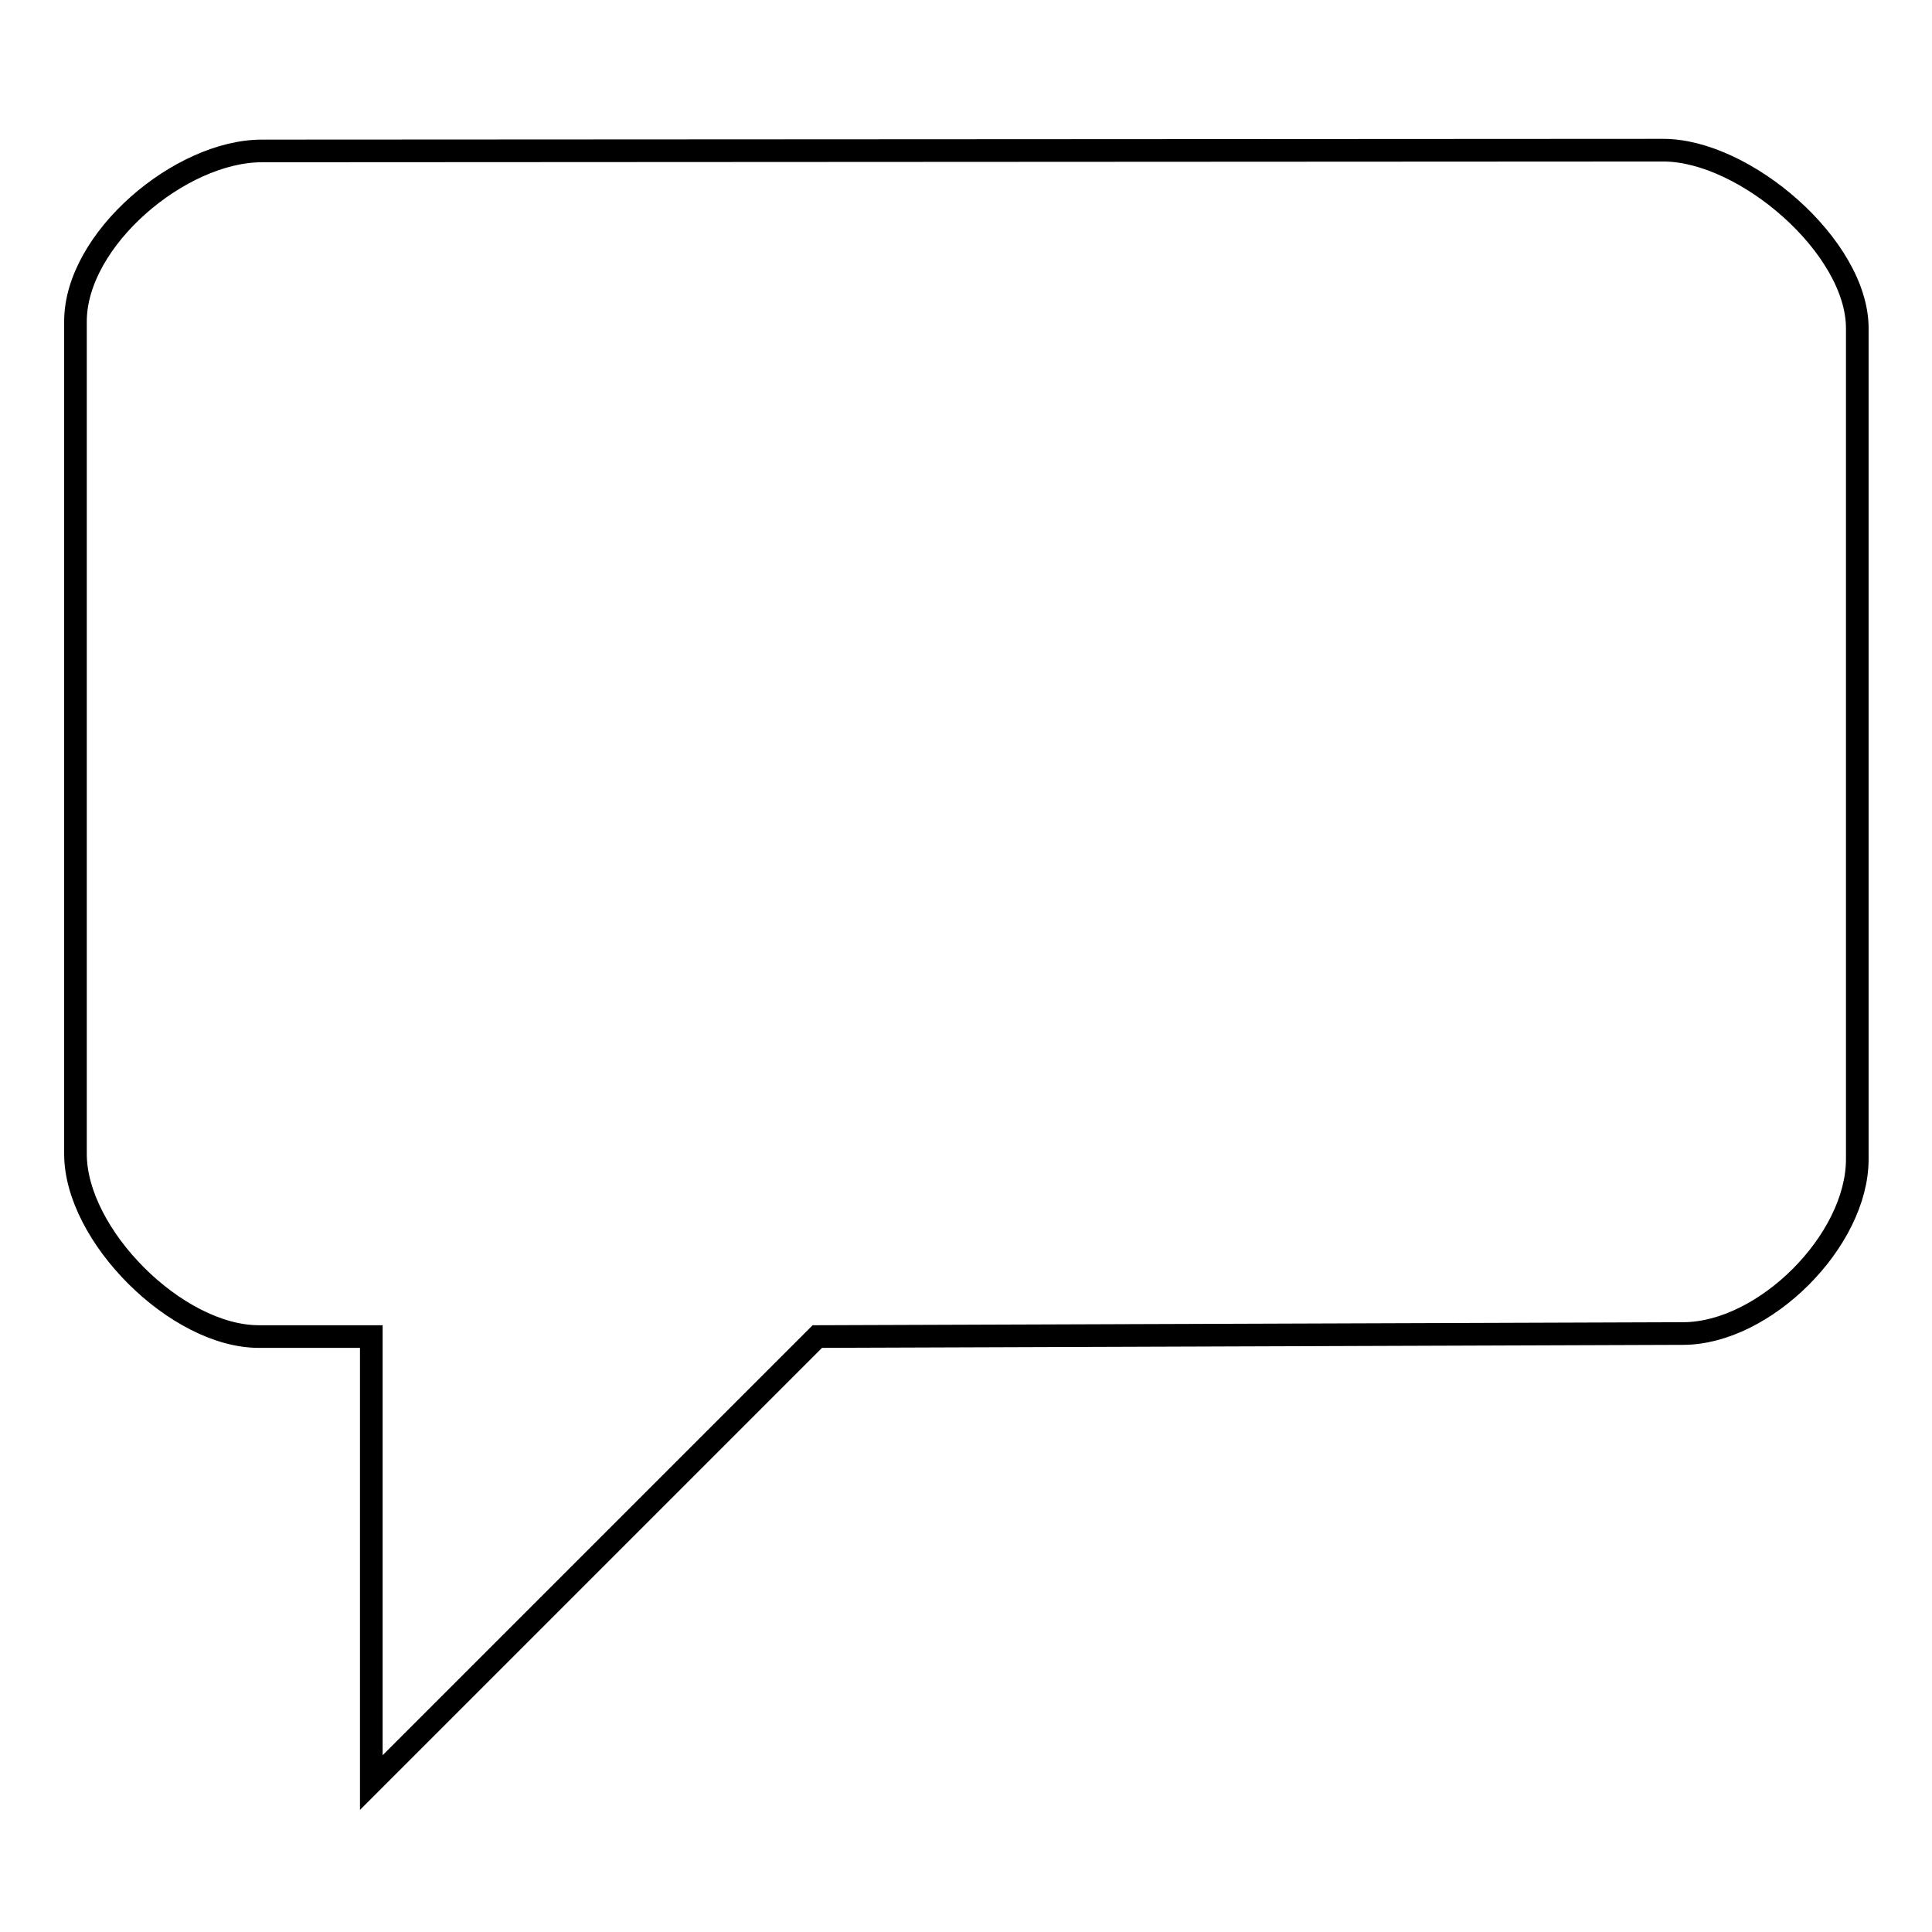
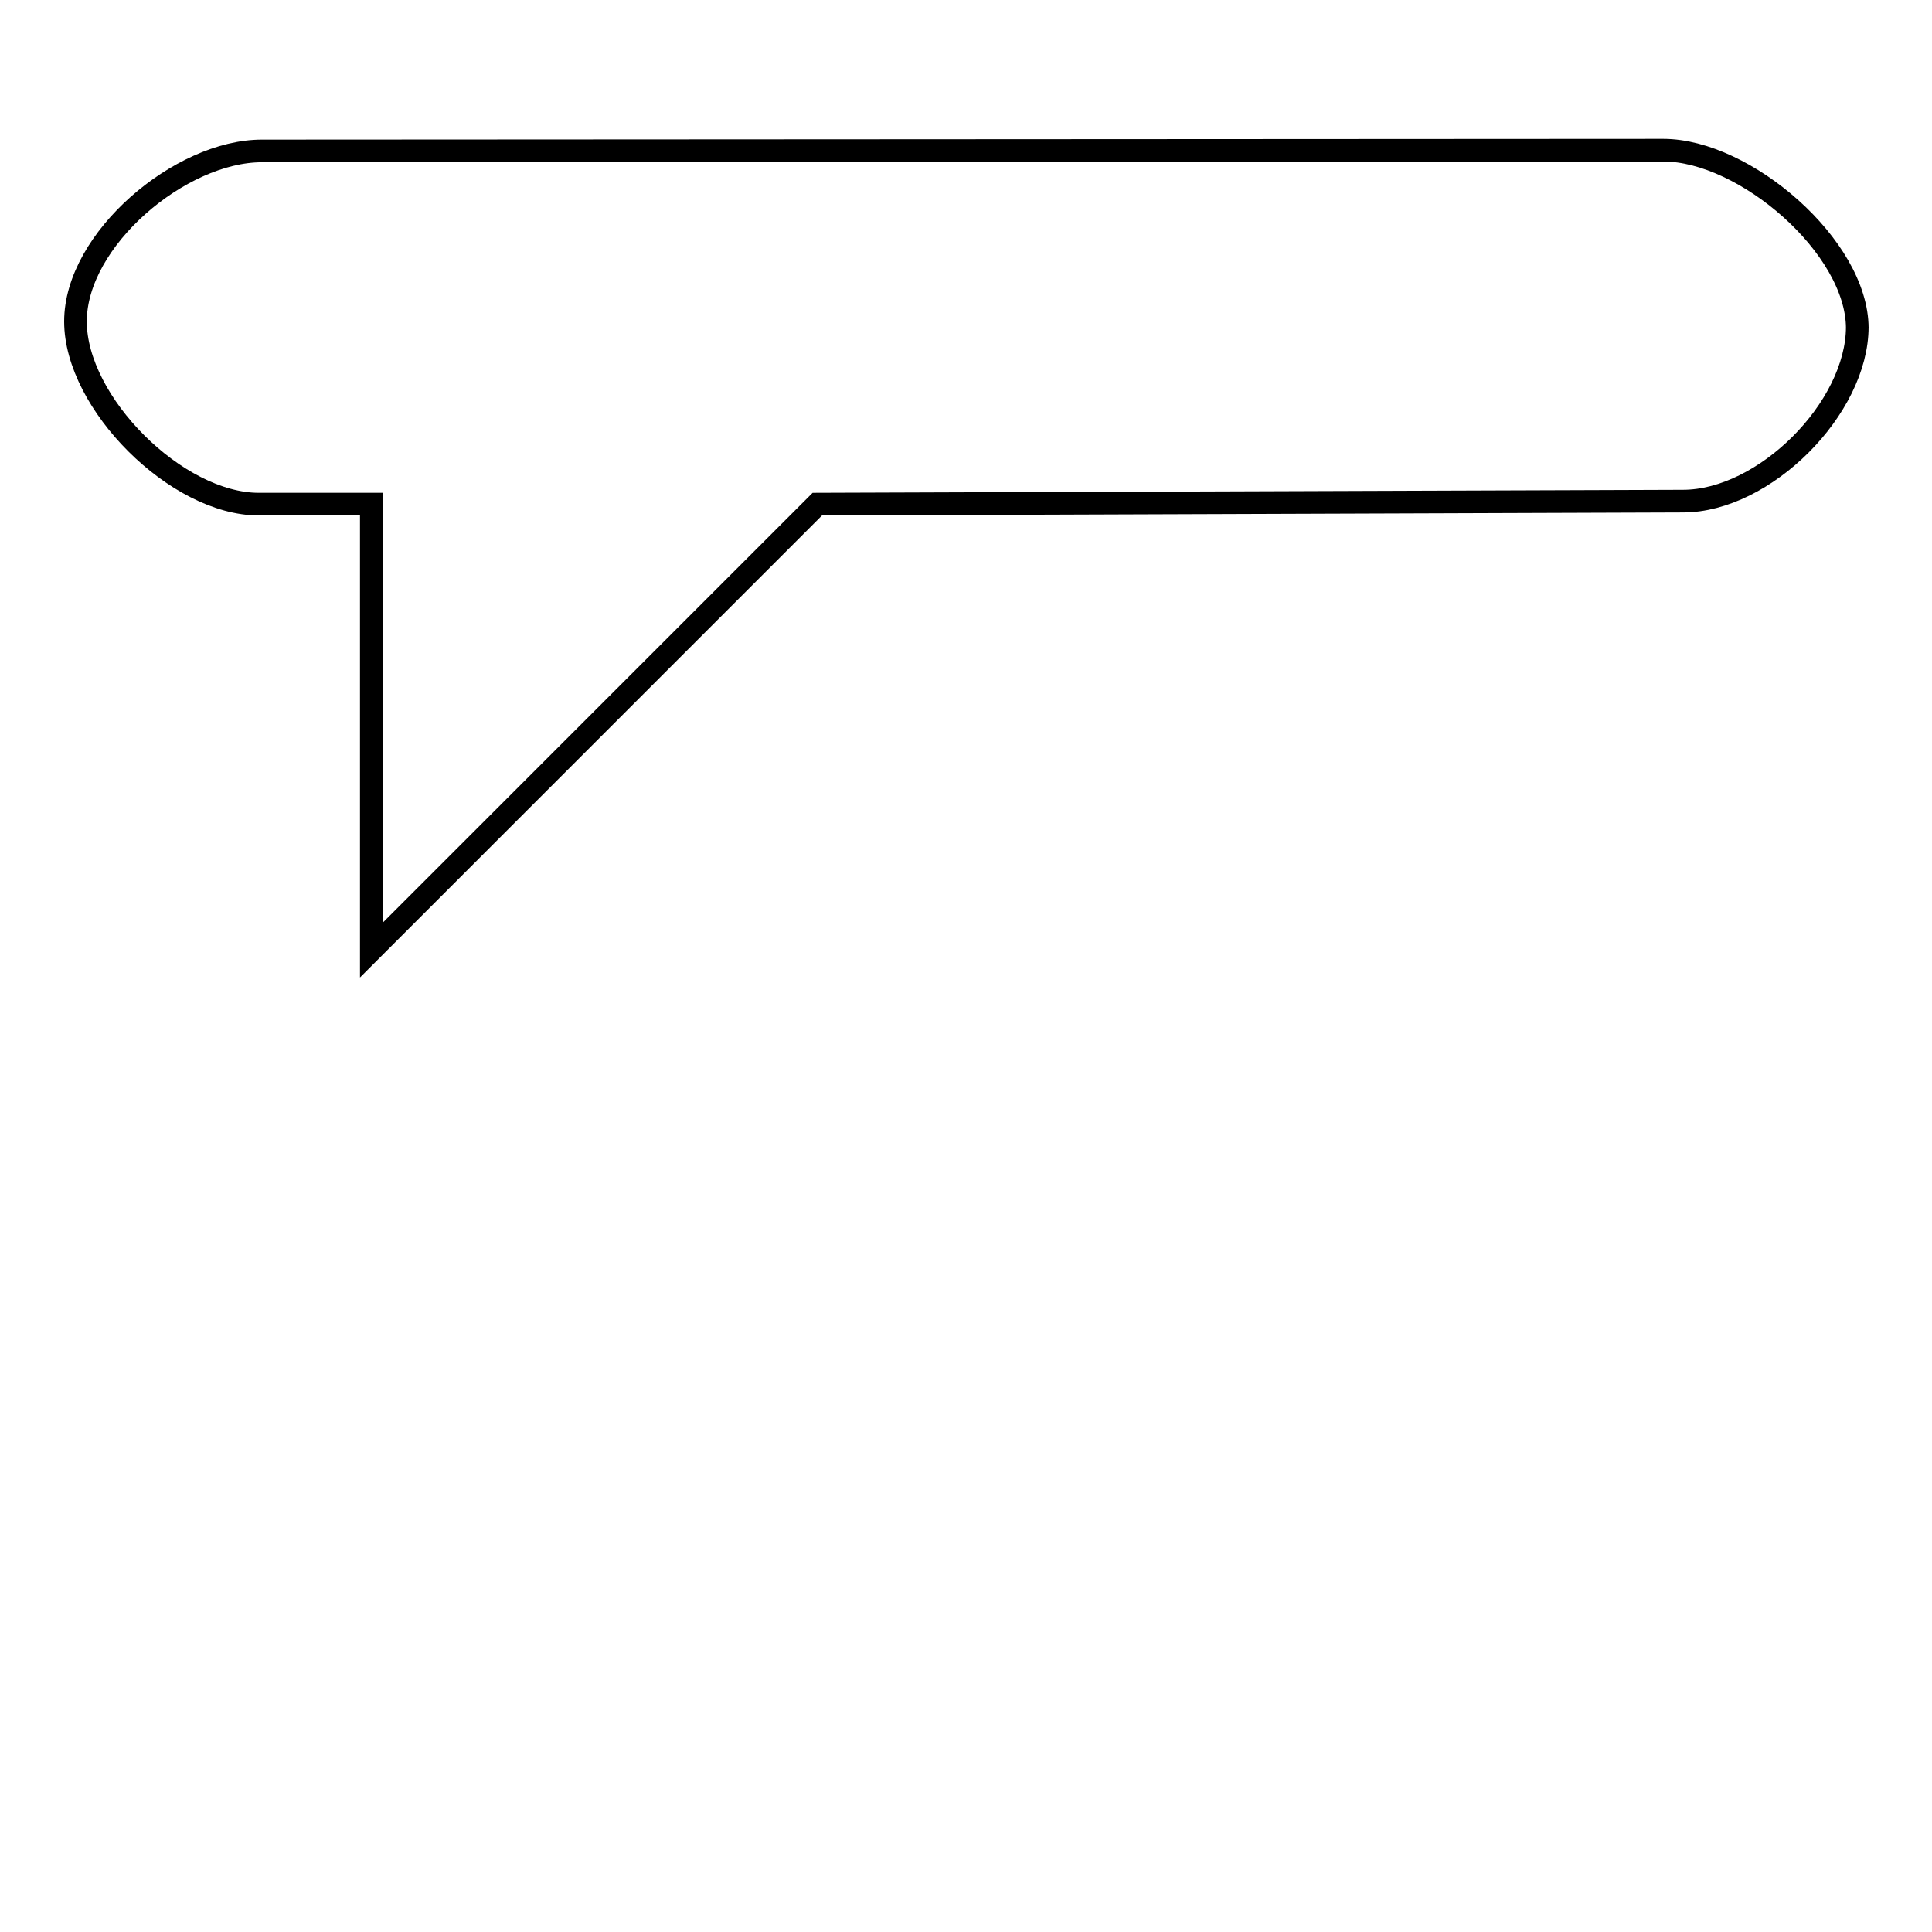
<svg xmlns="http://www.w3.org/2000/svg" version="1.1" x="0px" y="0px" viewBox="0 0 256 256" enable-background="new 0 0 256 256" xml:space="preserve">
  <g>
    <g>
-       <path stroke-width="3" fill-opacity="0" stroke="#000000" d="M34.7,20C23.9,20,10,31.7,10,42.6v110.3c0,10.8,13.4,24.2,24.3,24.2h14.9v59.1l59.1-59.1l114.7-0.4c10.8,0,23.1-12.3,23.1-23.1V43.5c0-10.8-14.9-23.6-25.7-23.6L34.7,20z" />
+       <path stroke-width="3" fill-opacity="0" stroke="#000000" d="M34.7,20C23.9,20,10,31.7,10,42.6c0,10.8,13.4,24.2,24.3,24.2h14.9v59.1l59.1-59.1l114.7-0.4c10.8,0,23.1-12.3,23.1-23.1V43.5c0-10.8-14.9-23.6-25.7-23.6L34.7,20z" />
    </g>
  </g>
</svg>